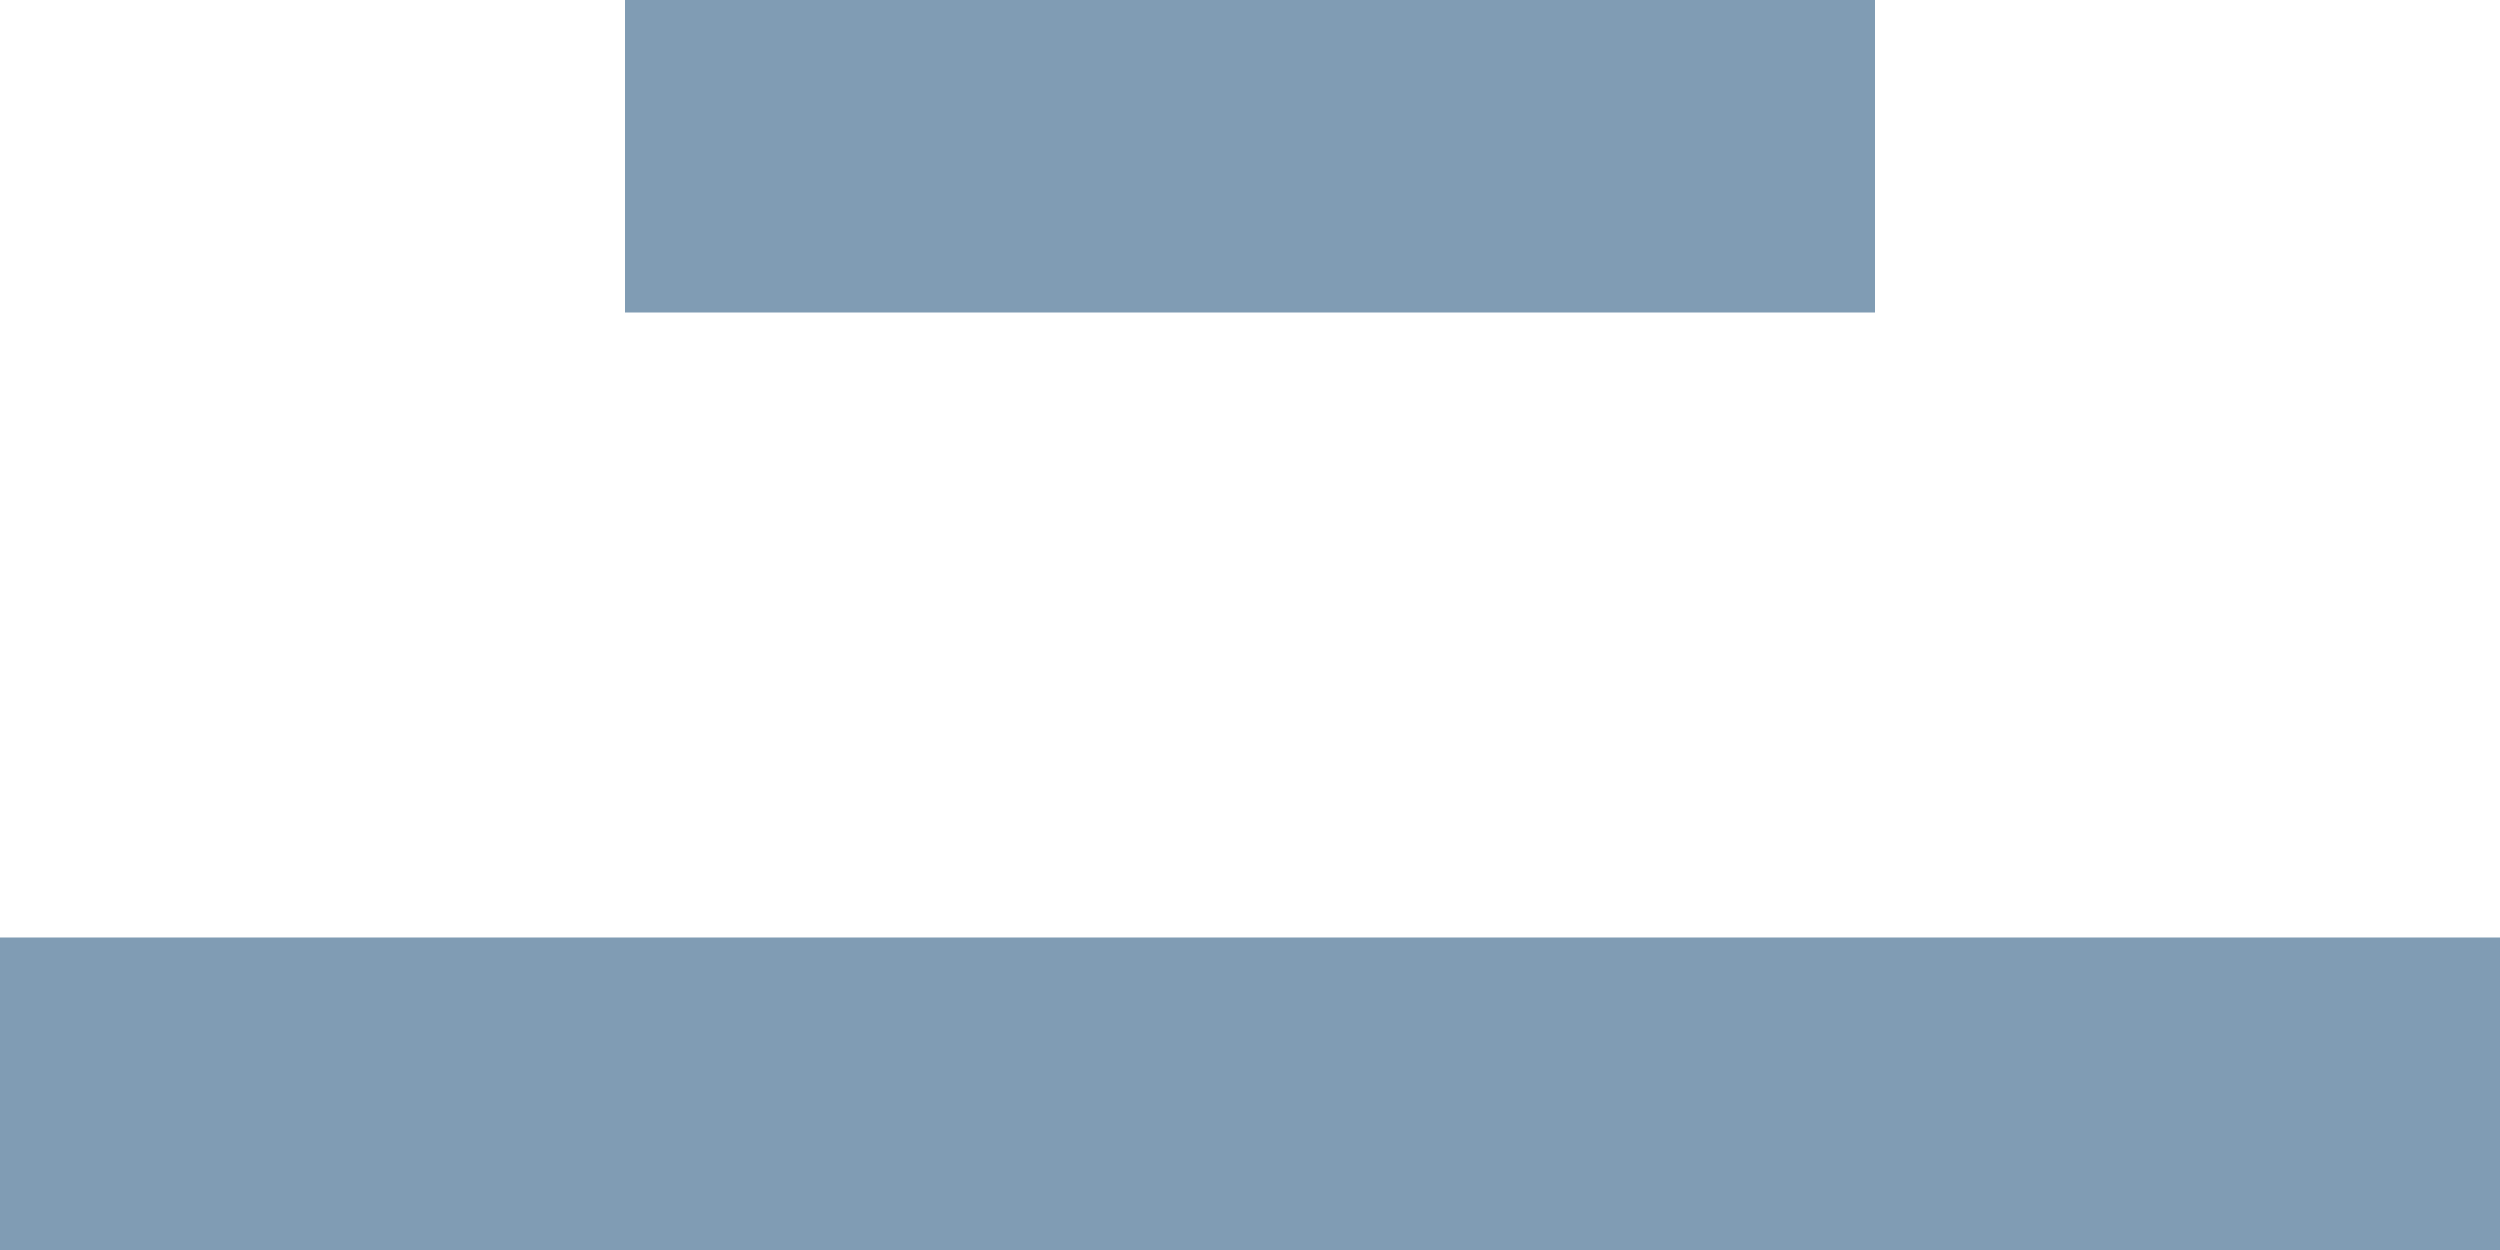
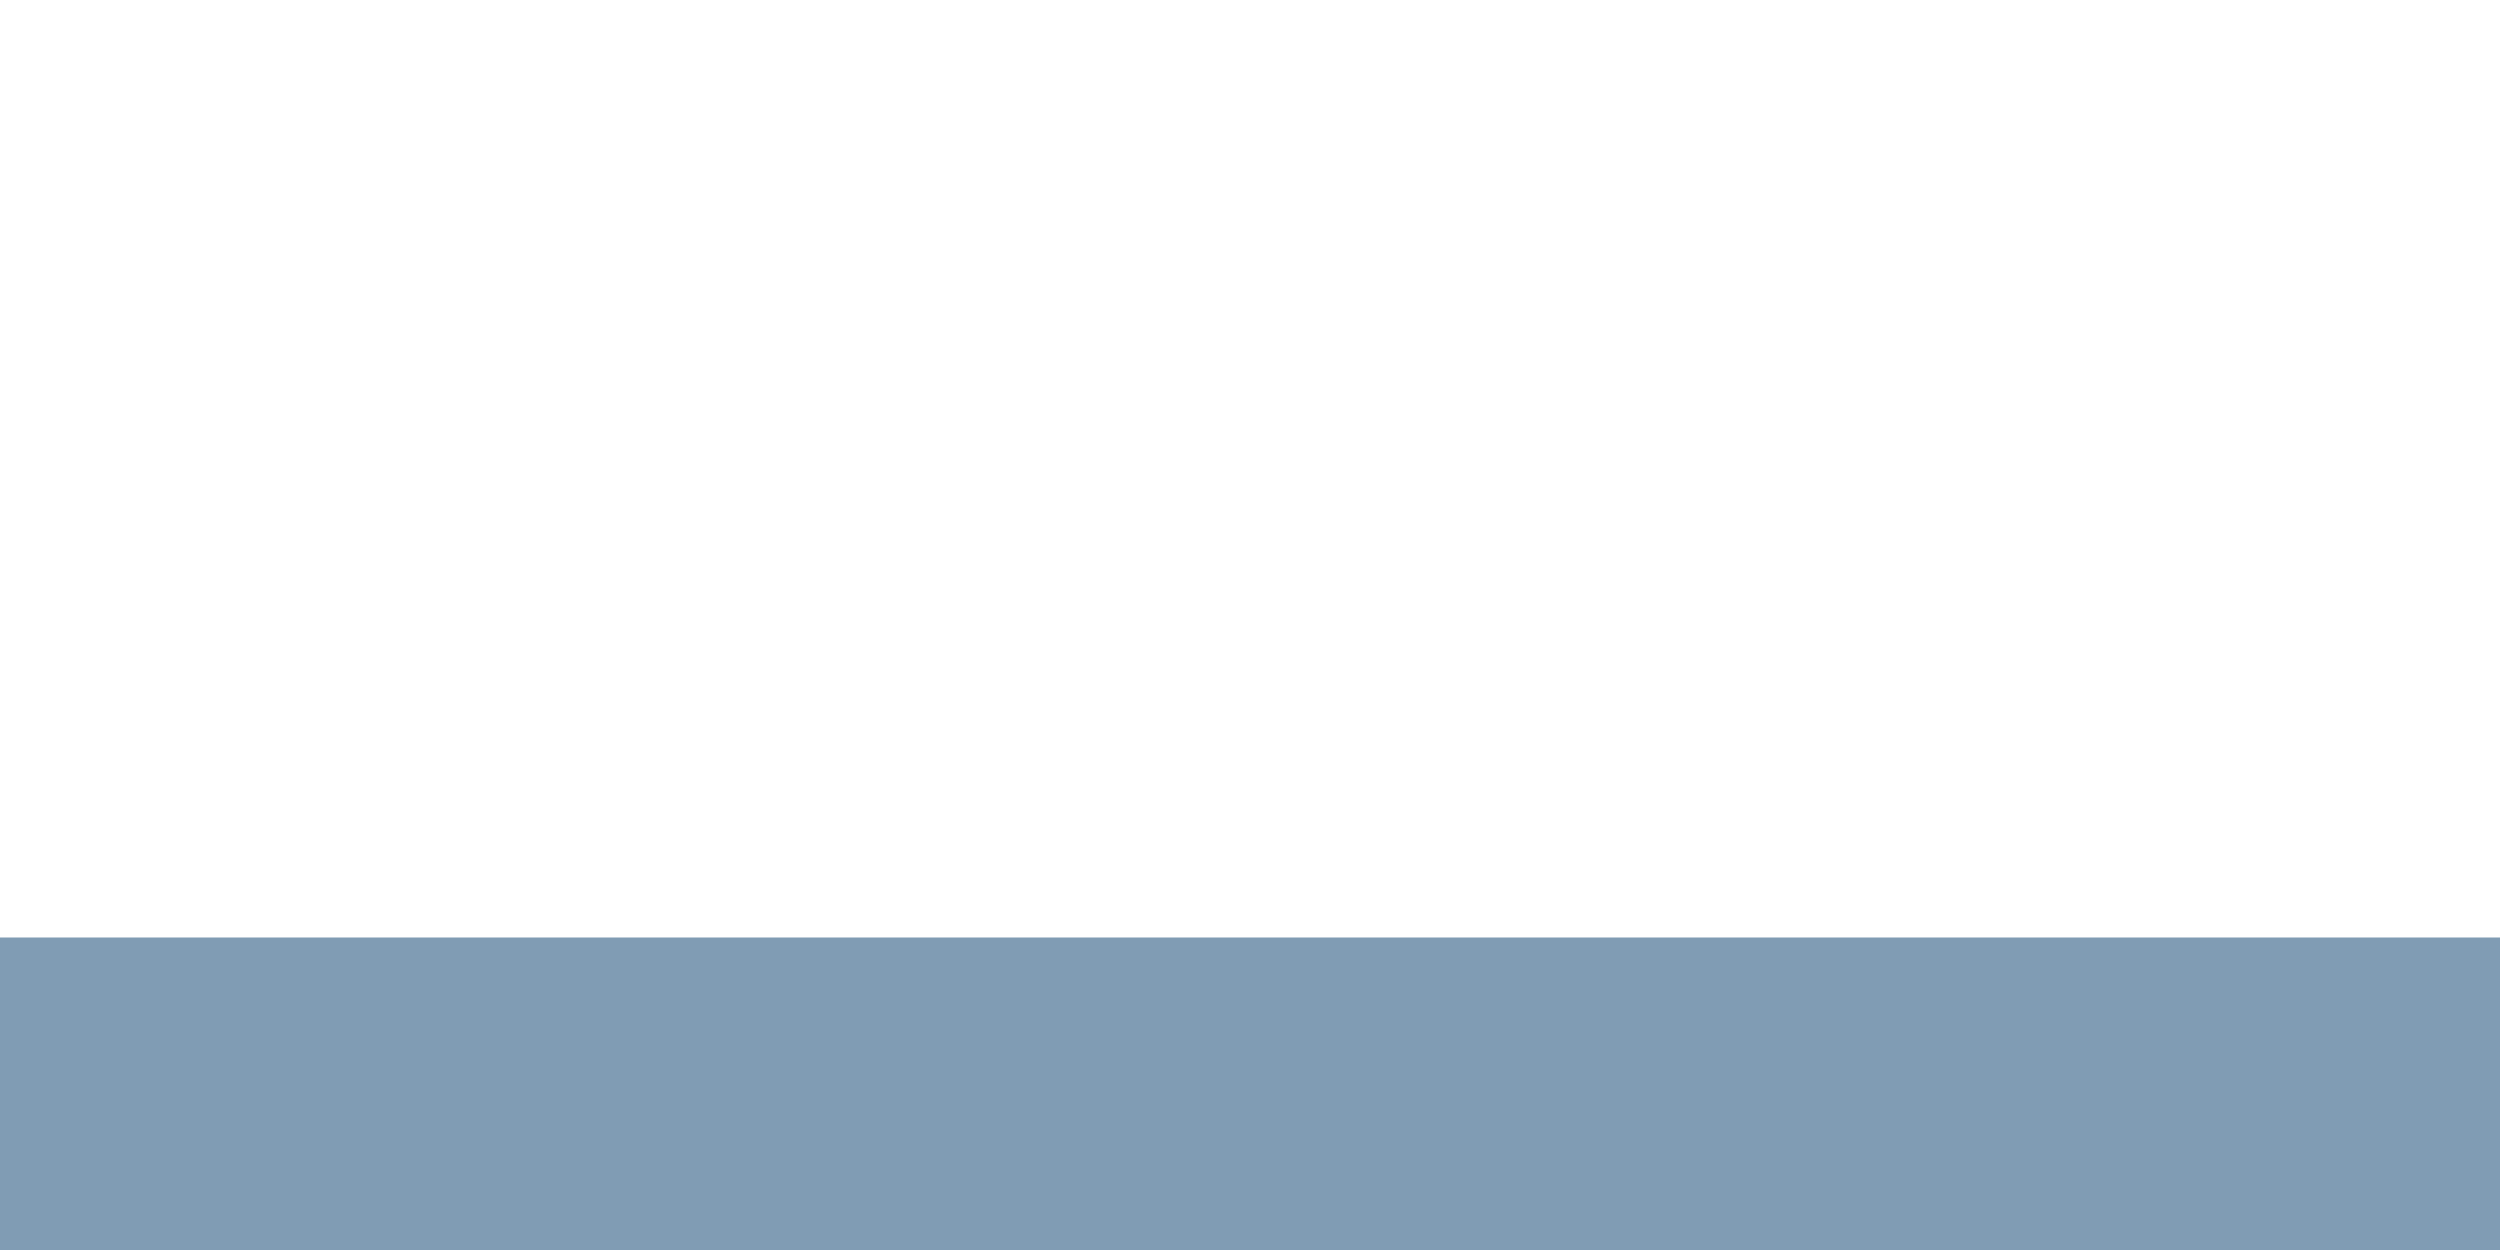
<svg xmlns="http://www.w3.org/2000/svg" width="16" height="8" viewBox="0 0 16 8" fill="none">
  <desc>
			Created with Pixso.
	</desc>
  <defs />
  <path id="Vector 41" d="M0 7L16 7" stroke="#809CB4" stroke-opacity="1" stroke-width="2" />
-   <path id="Vector 42" d="M4 1L12 1" stroke="#809CB4" stroke-opacity="1" stroke-width="2" />
</svg>